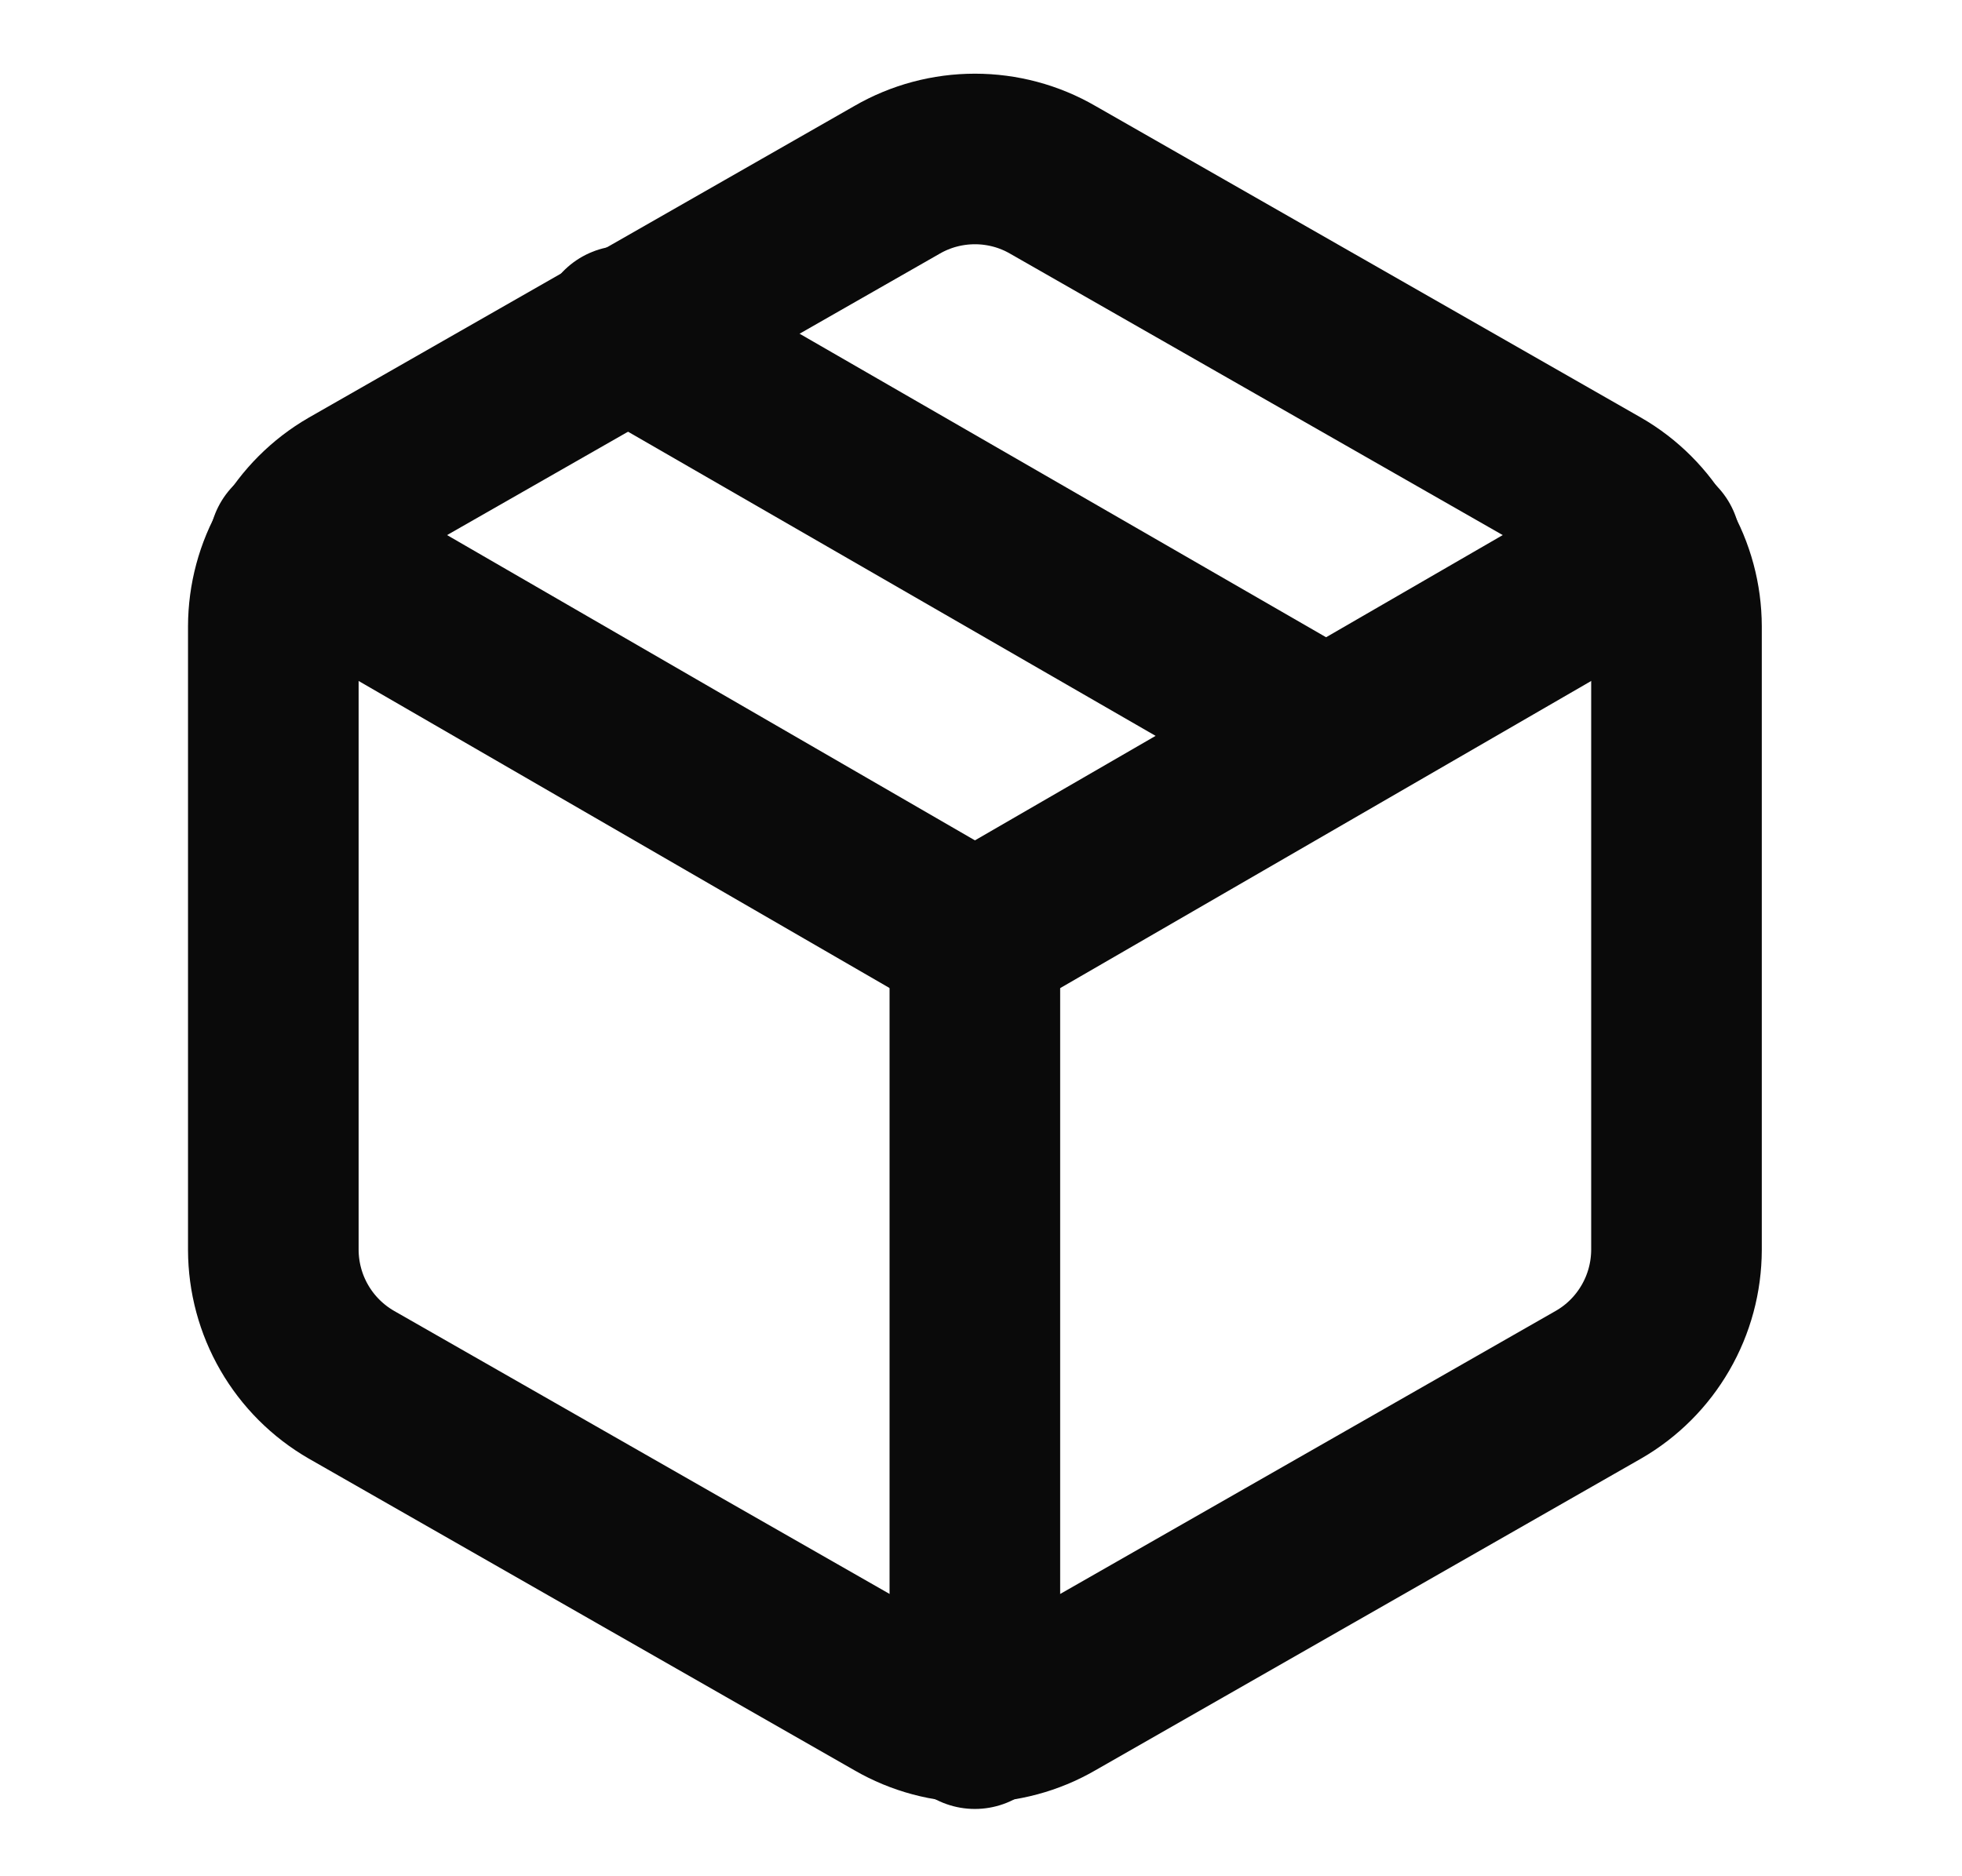
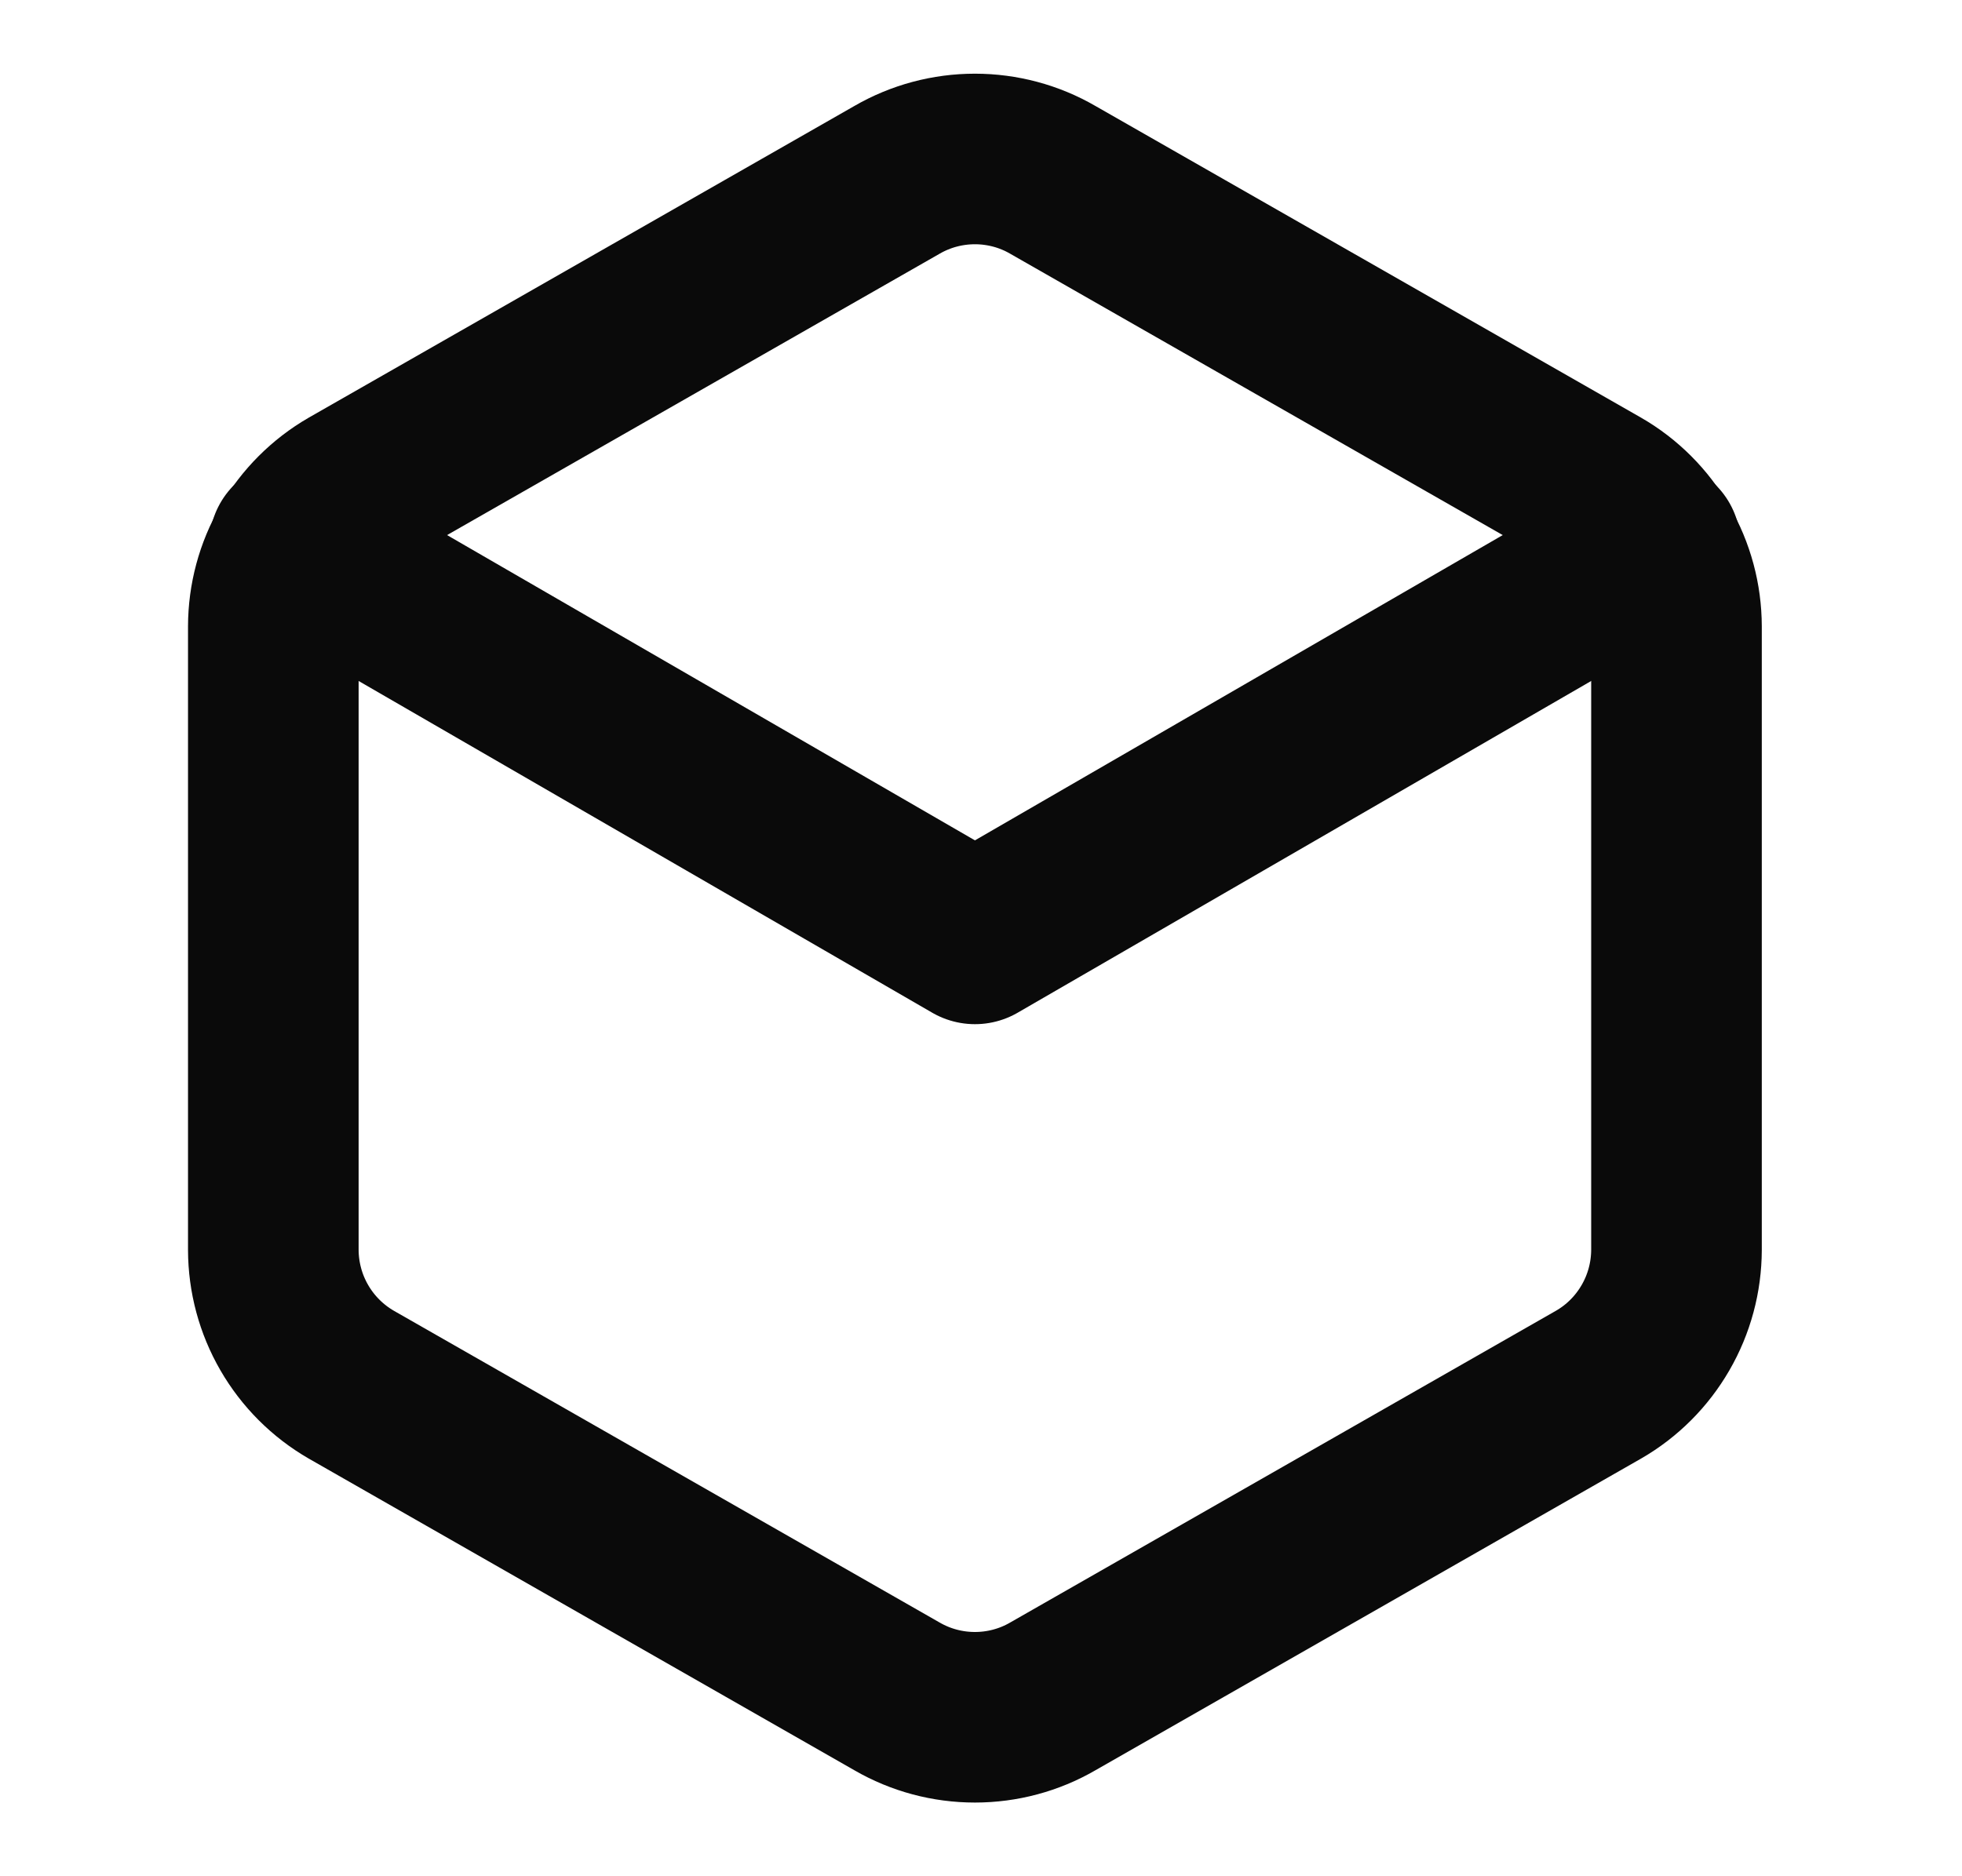
<svg xmlns="http://www.w3.org/2000/svg" fill="none" viewBox="0 0 23 22" height="22" width="23">
  <g clip-path="url(#clip0_7_56)">
-     <path stroke-linejoin="round" stroke-linecap="round" stroke-width="2" stroke="#0A0A0A" d="M15.541 8.624L7.316 3.881" />
    <path stroke-linejoin="round" stroke-linecap="round" stroke-width="2" stroke="#0A0A0A" d="M19.653 14.655V7.345C19.652 7.024 19.568 6.71 19.407 6.432C19.247 6.155 19.017 5.924 18.739 5.764L12.342 2.109C12.065 1.948 11.749 1.864 11.429 1.864C11.108 1.864 10.793 1.948 10.515 2.109L4.118 5.764C3.841 5.924 3.61 6.155 3.45 6.432C3.289 6.71 3.205 7.024 3.204 7.345V14.655C3.205 14.976 3.289 15.29 3.45 15.568C3.61 15.845 3.841 16.076 4.118 16.236L10.515 19.891C10.793 20.052 11.108 20.136 11.429 20.136C11.749 20.136 12.065 20.052 12.342 19.891L18.739 16.236C19.017 16.076 19.247 15.845 19.407 15.568C19.568 15.29 19.652 14.976 19.653 14.655Z" />
    <path stroke-linejoin="round" stroke-linecap="round" stroke-width="2" stroke="#0A0A0A" d="M3.451 6.394L11.429 11.009L19.406 6.394" />
-     <path stroke-linejoin="round" stroke-linecap="round" stroke-width="2" stroke="#0A0A0A" d="M11.428 20.211V11" />
  </g>
  <defs>
    <clipPath id="clip0_7_56">
      <rect transform="translate(0.463 0.034)" fill="white" height="21.931" width="21.931" />
    </clipPath>
  </defs>
</svg>